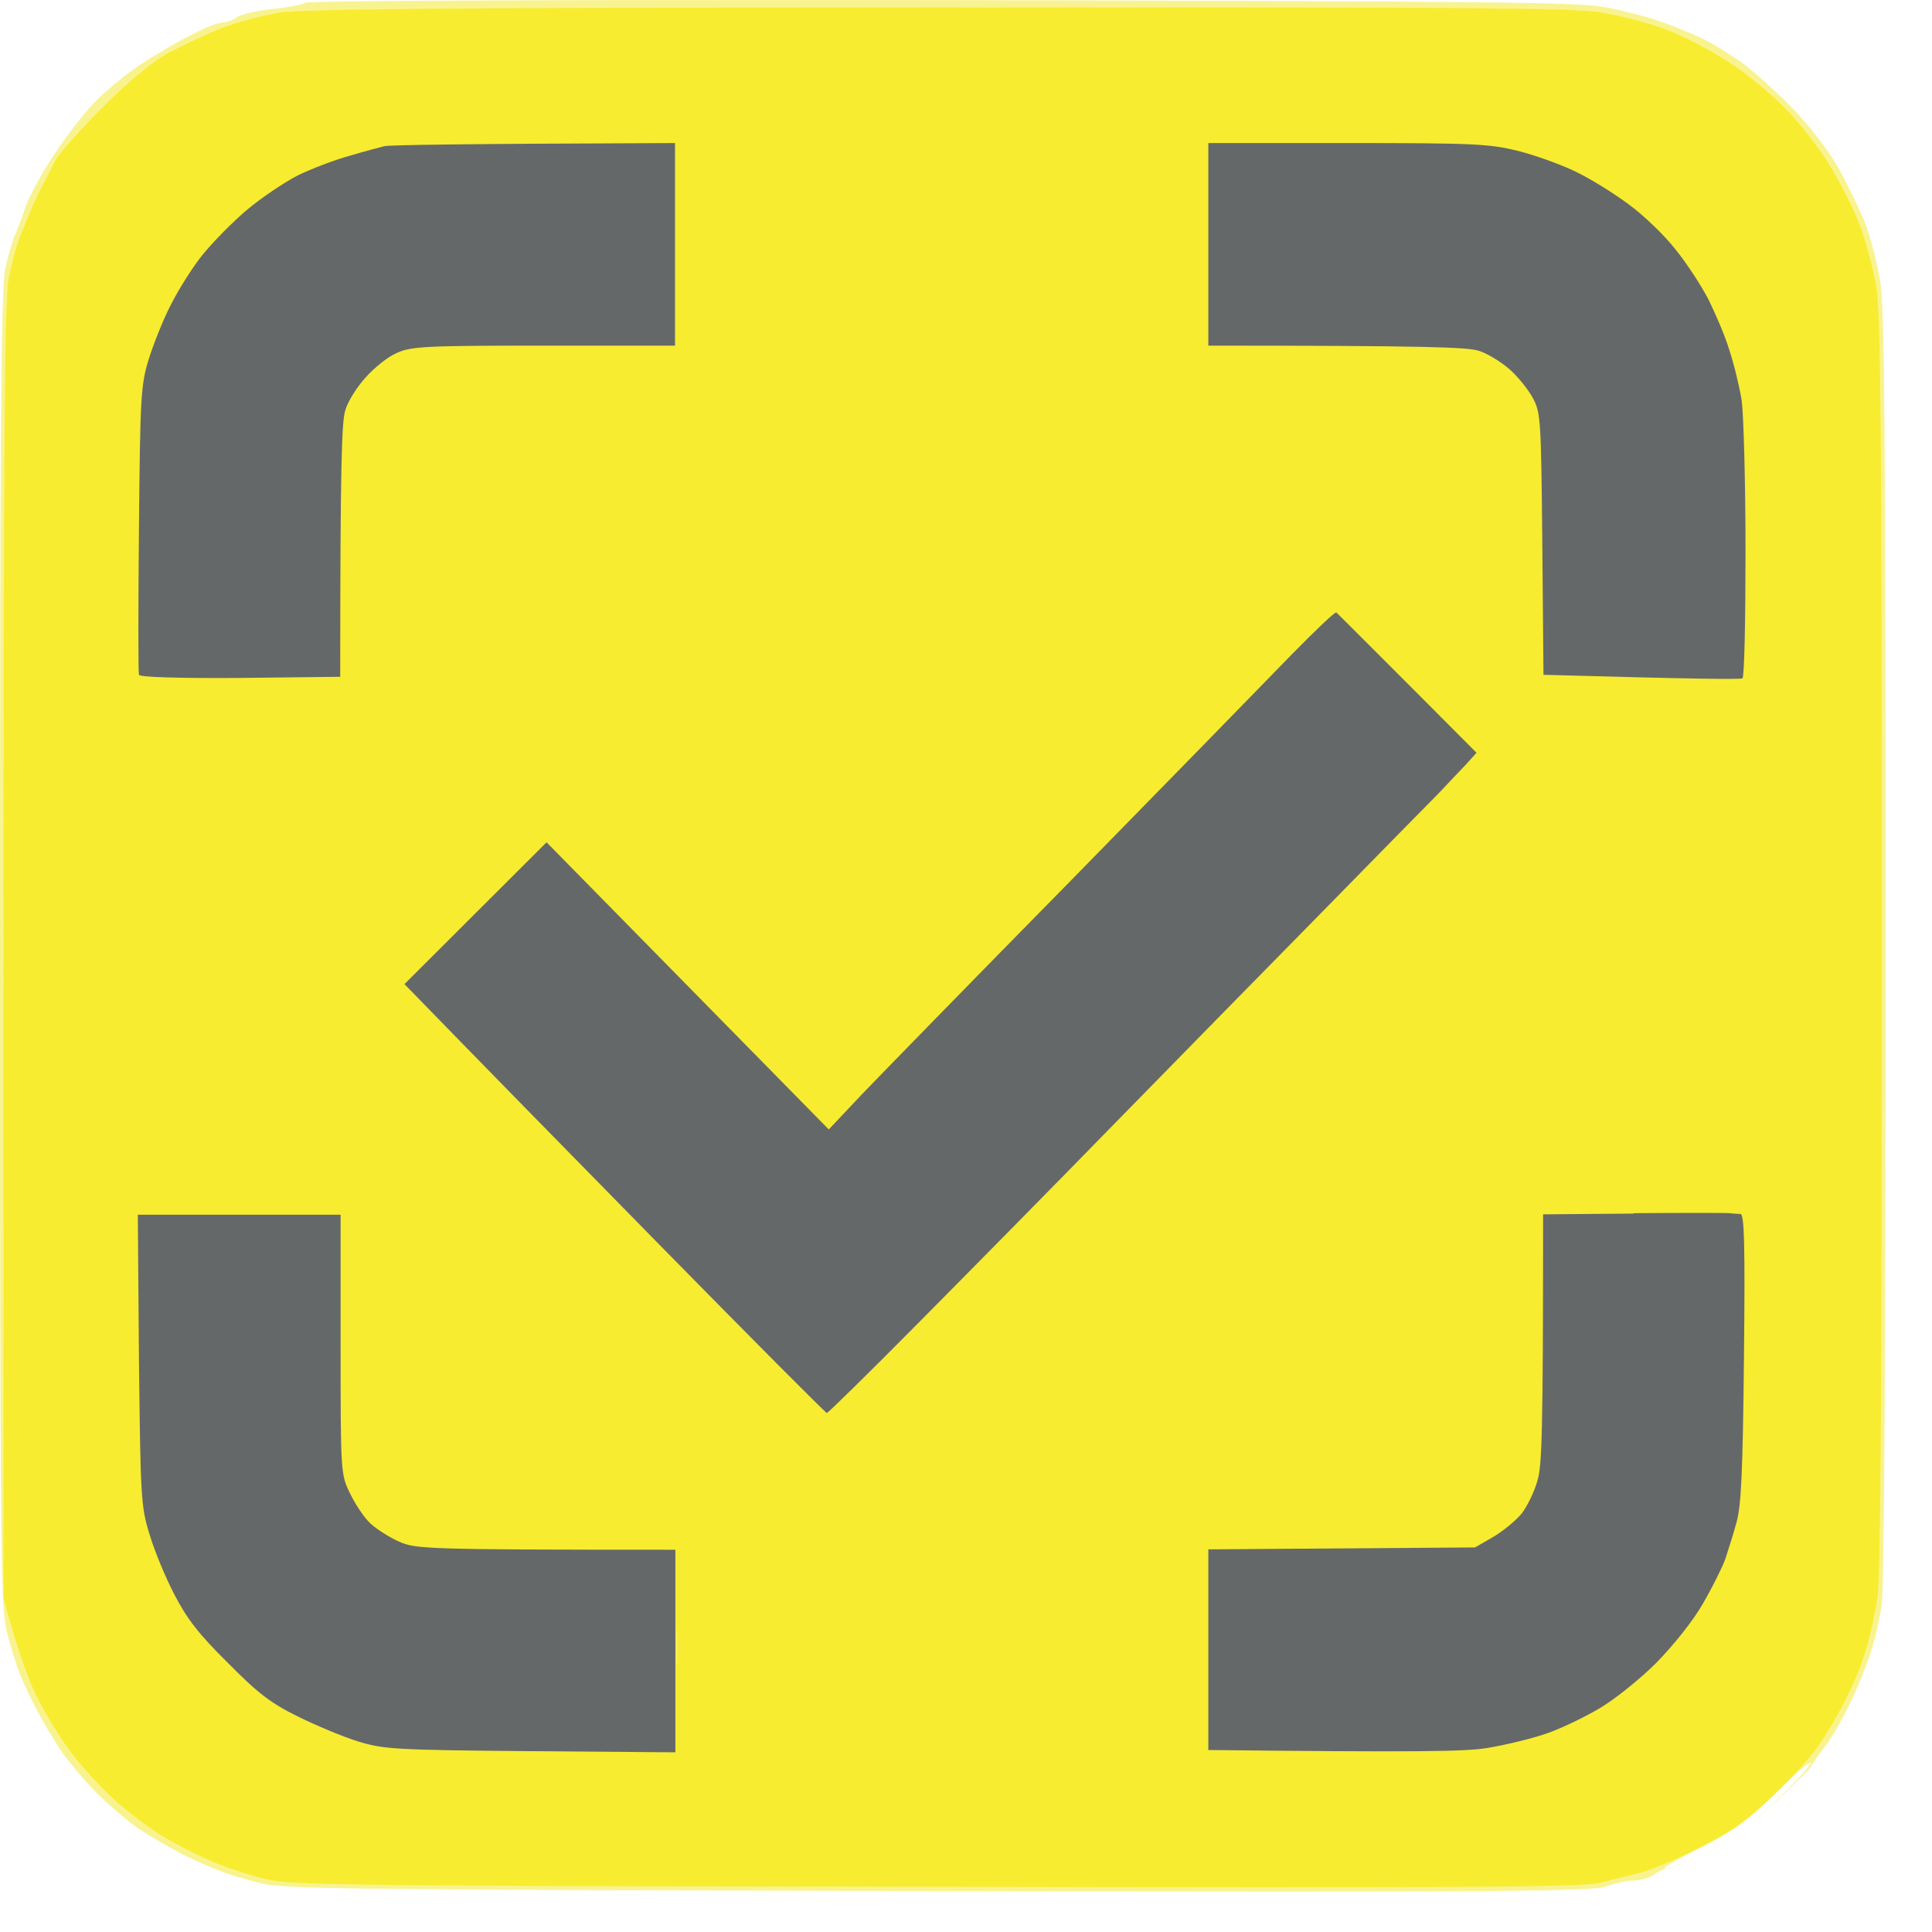
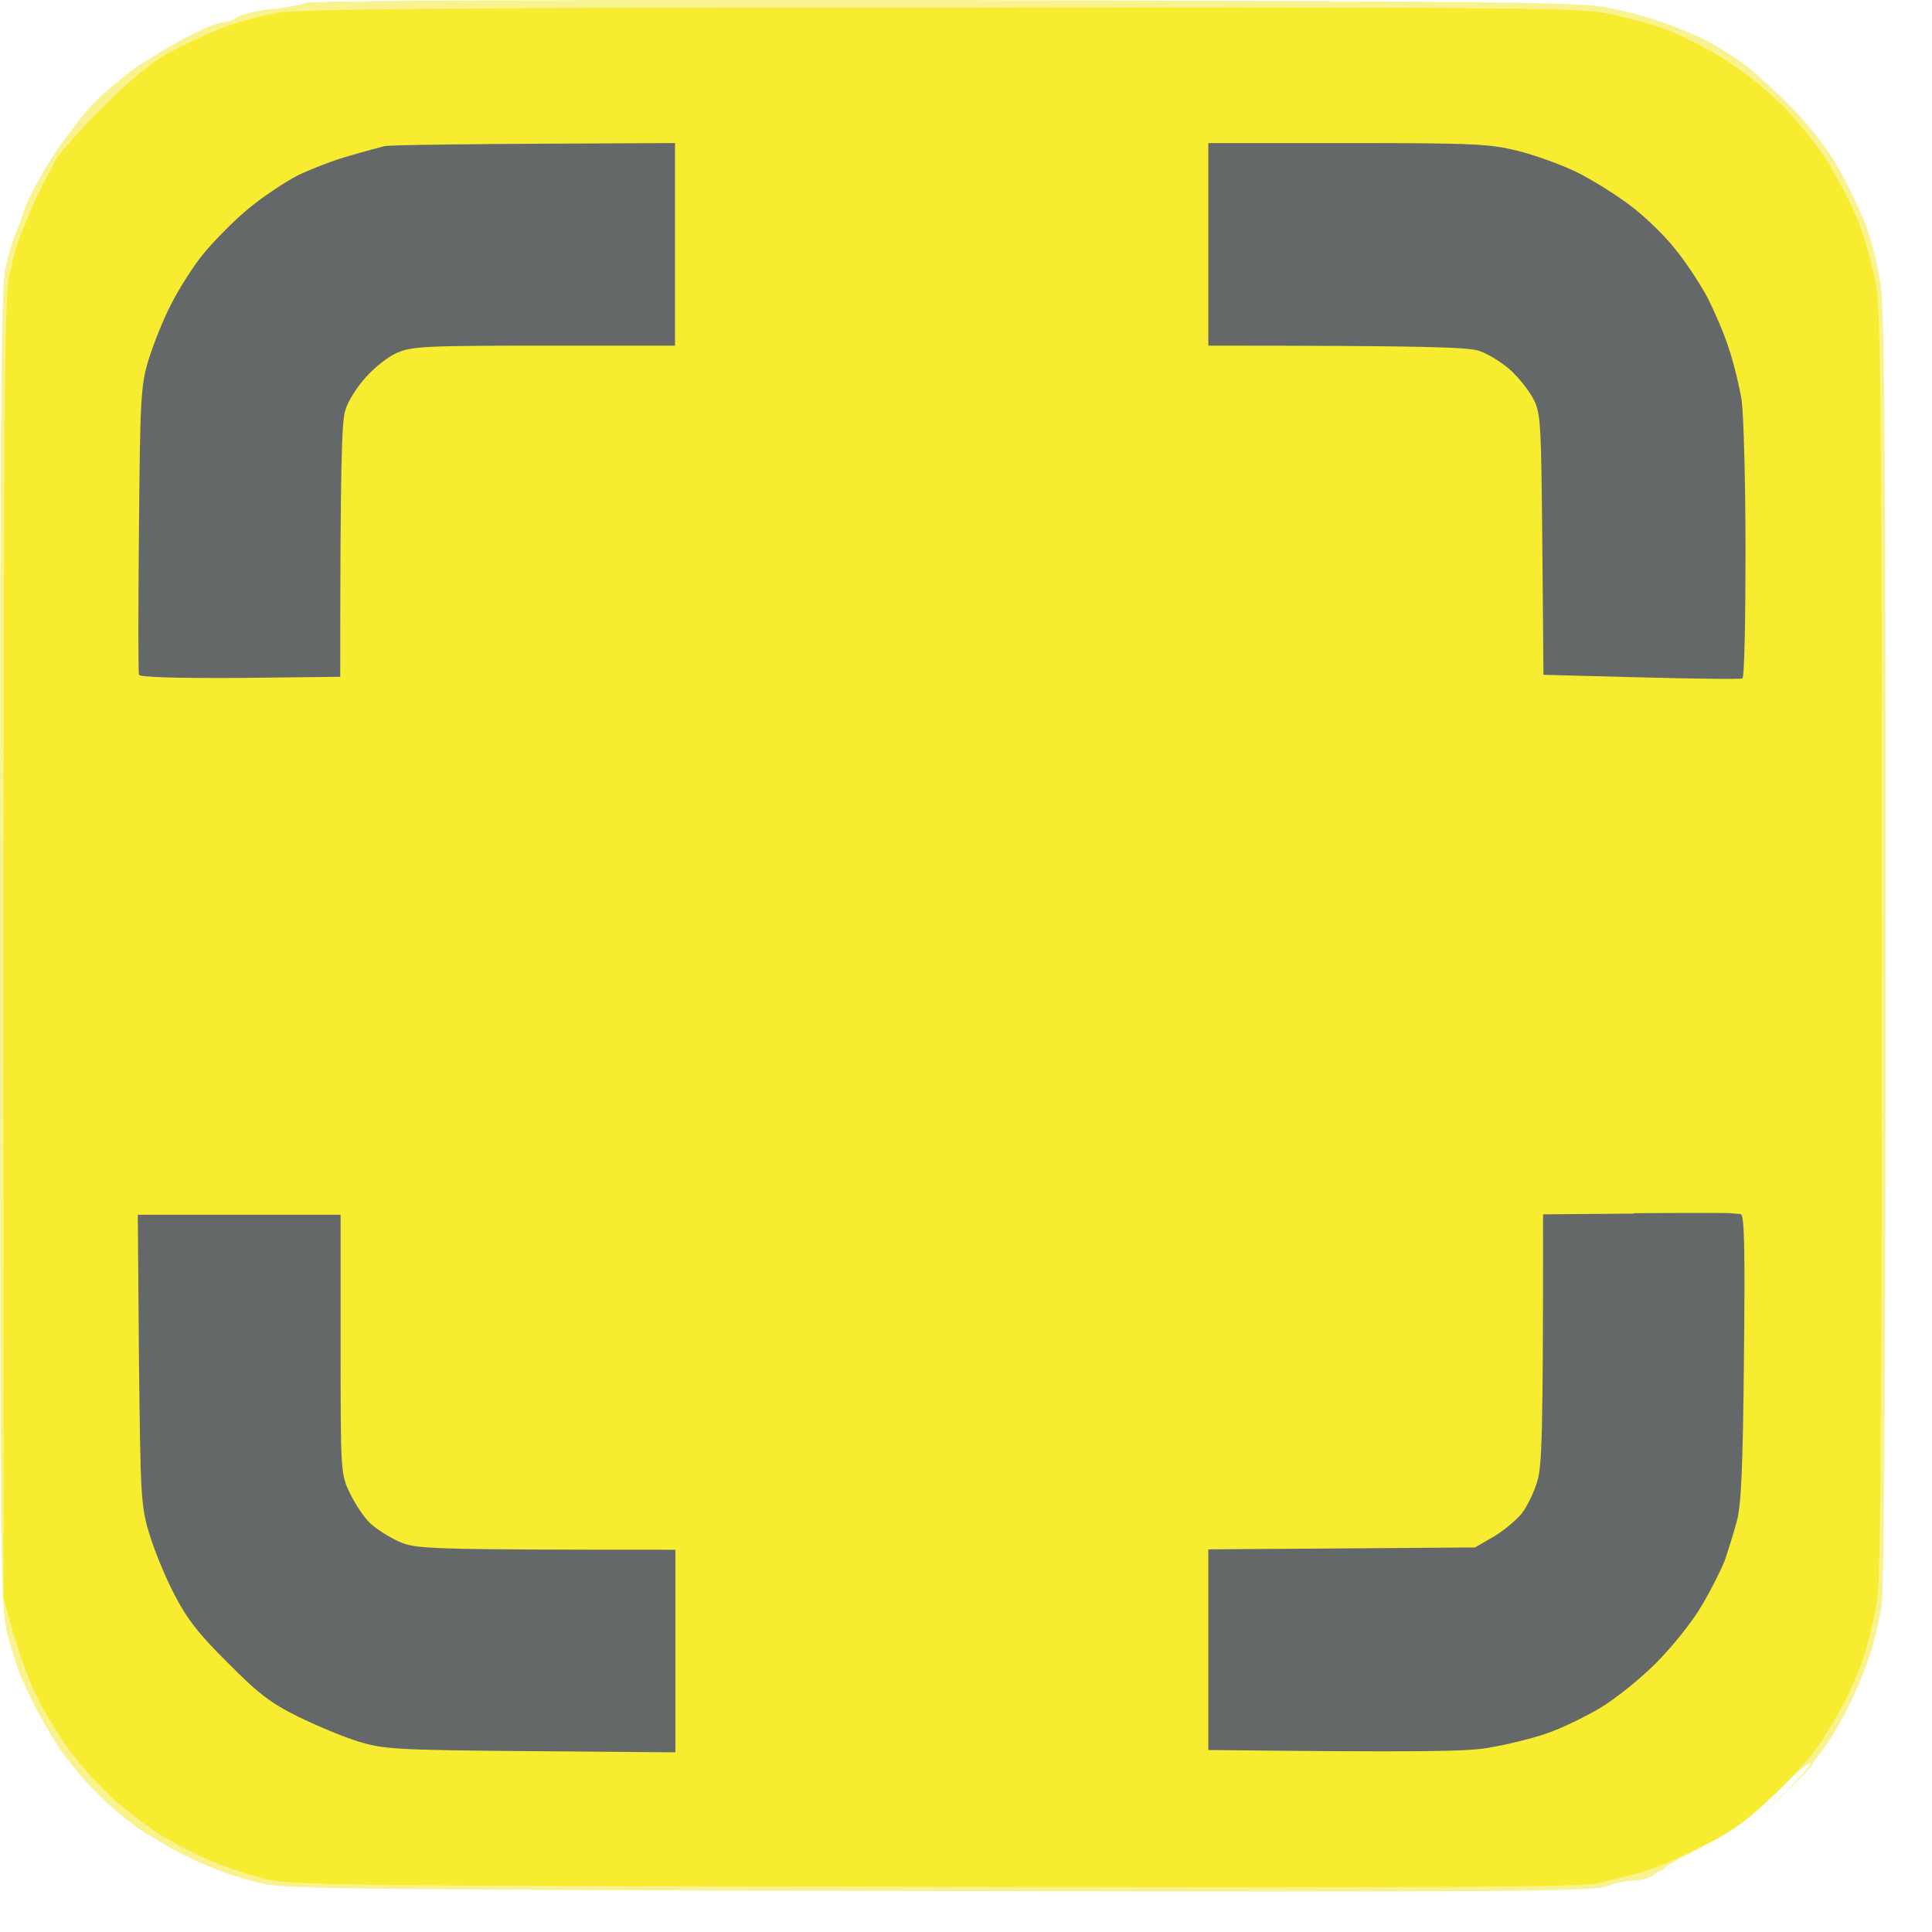
<svg xmlns="http://www.w3.org/2000/svg" width="40" height="40" viewBox="0 0 40 40" fill="none">
  <path fill-rule="evenodd" clip-rule="evenodd" d="M19.537 0.002C30.997 0.026 32.714 0.042 33.278 0.155C33.633 0.228 34.141 0.357 34.407 0.454C34.673 0.55 35.051 0.704 35.253 0.8C35.455 0.897 35.817 1.123 36.059 1.292C36.301 1.47 36.776 1.897 37.107 2.236C37.461 2.599 37.864 3.123 38.074 3.494C38.267 3.849 38.517 4.365 38.63 4.656C38.735 4.946 38.872 5.47 38.928 5.825C39.017 6.349 39.041 8.947 39.041 19.577C39.041 27.804 39.009 32.877 38.96 33.207C38.92 33.498 38.823 33.933 38.743 34.175C38.67 34.417 38.485 34.893 38.324 35.224C38.171 35.554 37.921 35.982 37.776 36.175C37.631 36.361 37.51 36.53 37.51 36.555C37.51 36.579 37.268 36.821 36.978 37.103C36.688 37.377 36.26 37.74 36.027 37.918C36.26 37.74 36.688 37.369 36.986 37.079C37.276 36.788 37.502 36.53 37.486 36.498C37.461 36.474 37.123 36.764 36.728 37.143C36.139 37.724 35.865 37.918 35.172 38.273C34.705 38.506 34.391 38.692 34.463 38.692C34.544 38.692 34.834 38.587 35.116 38.458C34.834 38.587 34.56 38.692 34.511 38.692C34.455 38.692 34.334 38.74 34.245 38.813C34.157 38.877 33.963 38.934 33.826 38.934C33.681 38.934 33.423 38.99 33.262 39.055C32.988 39.16 31.336 39.176 19.456 39.152C7.463 39.127 5.9 39.111 5.432 38.998C5.142 38.926 4.763 38.821 4.586 38.748C4.409 38.684 4.046 38.523 3.78 38.394C3.514 38.256 3.119 38.023 2.893 37.877C2.676 37.732 2.273 37.393 1.999 37.119C1.733 36.853 1.386 36.434 1.225 36.192C1.072 35.95 0.862 35.603 0.774 35.425C0.677 35.248 0.524 34.925 0.427 34.7C0.339 34.482 0.201 34.046 0.129 33.732C0.016 33.224 0 31.852 0 19.617C0 8.93 0.024 5.962 0.105 5.583C0.161 5.317 0.25 4.994 0.314 4.857C0.371 4.72 0.467 4.47 0.524 4.293C0.58 4.115 0.822 3.664 1.064 3.285C1.306 2.906 1.701 2.389 1.95 2.123C2.208 1.865 2.644 1.502 2.934 1.317C3.224 1.131 3.683 0.857 3.965 0.72C4.239 0.575 4.53 0.462 4.618 0.462C4.699 0.462 4.836 0.413 4.916 0.349C5.005 0.292 5.319 0.22 5.634 0.187C5.948 0.155 6.254 0.099 6.319 0.058C6.391 0.01 11.832 -0.006 19.537 0.002V0.002Z" fill="#F6EE69" fill-opacity="0.75" />
  <path d="M4.586 0.583C4.9 0.462 5.44 0.317 5.795 0.26C6.287 0.188 9.519 0.155 19.416 0.155C30.039 0.147 32.521 0.163 33.117 0.252C33.52 0.317 34.133 0.478 34.487 0.607C34.842 0.744 35.422 1.042 35.777 1.276C36.132 1.502 36.656 1.93 36.946 2.228C37.236 2.518 37.655 3.051 37.873 3.406C38.09 3.761 38.38 4.325 38.501 4.656C38.63 4.986 38.783 5.567 38.848 5.946C38.937 6.511 38.961 8.955 38.961 19.561C38.961 28.384 38.937 32.667 38.872 33.062C38.824 33.385 38.719 33.869 38.638 34.135C38.566 34.401 38.38 34.853 38.235 35.143C38.09 35.434 37.84 35.869 37.671 36.111C37.51 36.353 37.067 36.845 36.688 37.2C36.156 37.708 35.834 37.934 35.164 38.264C34.705 38.498 34.141 38.732 33.923 38.781C33.698 38.837 33.335 38.926 33.117 38.982C32.787 39.071 30.248 39.087 19.416 39.063C7.326 39.047 6.061 39.031 5.529 38.91C5.215 38.837 4.723 38.676 4.449 38.563C4.167 38.45 3.708 38.216 3.418 38.047C3.127 37.877 2.66 37.523 2.37 37.264C2.08 36.998 1.669 36.555 1.459 36.264C1.241 35.982 0.927 35.458 0.75 35.103C0.581 34.748 0.355 34.151 0.073 33.087V19.698C0.073 9.068 0.097 6.204 0.178 5.785C0.234 5.495 0.323 5.156 0.371 5.019C0.419 4.882 0.532 4.615 0.613 4.414C0.693 4.212 0.822 3.946 0.895 3.809C0.967 3.672 1.08 3.462 1.145 3.325C1.217 3.188 1.652 2.696 2.12 2.228C2.692 1.655 3.143 1.284 3.498 1.091C3.788 0.938 4.272 0.704 4.586 0.583Z" fill="#F7EC30" />
-   <path d="M14.032 34.418C14.016 34.571 13.999 34.426 13.999 34.095C13.999 33.764 14.016 33.635 14.032 33.812C14.048 33.99 14.048 34.264 14.032 34.418Z" fill="#F6EE69" fill-opacity="0.75" />
  <path d="M7.229 3.228C7.528 3.139 7.858 3.051 7.955 3.027C8.052 3.002 9.446 2.978 13.975 2.962V7.156H11.251C8.809 7.156 8.503 7.172 8.213 7.309C8.035 7.382 7.745 7.616 7.568 7.817C7.391 8.011 7.197 8.317 7.149 8.495C7.076 8.713 7.044 9.576 7.044 14.012L4.981 14.036C3.659 14.044 2.901 14.02 2.877 13.971C2.861 13.923 2.861 12.568 2.877 10.947C2.901 8.205 2.917 7.963 3.079 7.438C3.175 7.132 3.377 6.616 3.538 6.309C3.691 6.003 3.989 5.527 4.199 5.269C4.417 5.003 4.828 4.583 5.118 4.341C5.416 4.091 5.883 3.777 6.166 3.631C6.448 3.494 6.931 3.309 7.229 3.228Z" fill="#656869" />
  <path d="M25.017 7.156V5.059V2.962H27.894C30.522 2.962 30.836 2.978 31.424 3.123C31.779 3.212 32.319 3.406 32.633 3.559C32.948 3.712 33.44 4.019 33.738 4.244C34.044 4.47 34.471 4.882 34.689 5.164C34.914 5.438 35.213 5.898 35.366 6.188C35.511 6.479 35.712 6.946 35.801 7.237C35.898 7.527 36.011 7.995 36.059 8.285C36.099 8.576 36.139 9.979 36.139 11.415C36.139 12.842 36.115 14.028 36.075 14.044C36.043 14.068 35.108 14.06 31.956 13.971L31.932 11.269C31.908 8.705 31.9 8.551 31.739 8.245C31.642 8.067 31.424 7.793 31.247 7.64C31.07 7.487 30.78 7.309 30.61 7.261C30.385 7.188 29.523 7.156 25.017 7.156Z" fill="#656869" />
-   <path d="M22.196 18.206C24.219 16.141 26.266 14.044 26.75 13.544C27.233 13.052 27.645 12.657 27.669 12.681C27.693 12.705 28.362 13.367 30.57 15.585L30.353 15.826C30.232 15.956 29.966 16.23 29.772 16.439C29.571 16.641 28.499 17.73 27.395 18.859C26.282 19.988 24.348 21.964 23.091 23.247C21.834 24.537 19.988 26.408 18.98 27.424C17.981 28.433 17.143 29.255 17.119 29.255C17.095 29.255 15.539 27.691 13.653 25.771C11.767 23.852 9.809 21.851 8.374 20.375L11.316 17.439L17.159 23.384L17.836 22.666C18.207 22.279 20.165 20.27 22.196 18.206Z" fill="#656869" />
  <path d="M31.948 25.142L33.826 25.126L33.818 25.118C34.85 25.11 35.753 25.11 35.817 25.118C35.882 25.126 35.986 25.134 36.035 25.134C36.115 25.142 36.131 25.771 36.107 28.102C36.083 30.449 36.051 31.167 35.954 31.514C35.89 31.756 35.777 32.102 35.72 32.28C35.656 32.457 35.446 32.877 35.253 33.208C35.051 33.562 34.648 34.062 34.294 34.425C33.955 34.764 33.431 35.184 33.117 35.369C32.803 35.554 32.303 35.797 31.989 35.901C31.674 36.006 31.134 36.135 30.78 36.192C30.337 36.264 29.337 36.28 25.017 36.232V32.078L30.538 32.038L30.917 31.82C31.134 31.691 31.392 31.473 31.505 31.336C31.618 31.191 31.763 30.893 31.828 30.667C31.924 30.344 31.948 29.772 31.948 25.142Z" fill="#656869" />
  <path d="M3.095 31.764C2.917 31.191 2.909 30.997 2.877 28.15L2.853 25.15H7.052V27.828C7.052 30.481 7.052 30.522 7.246 30.917C7.35 31.135 7.536 31.417 7.665 31.538C7.794 31.659 8.06 31.828 8.261 31.917C8.6 32.07 8.785 32.086 13.983 32.086V36.28L10.985 36.256C8.18 36.232 7.939 36.216 7.415 36.055C7.1 35.958 6.544 35.724 6.166 35.538C5.609 35.264 5.335 35.054 4.715 34.425C4.118 33.837 3.869 33.514 3.611 33.014C3.425 32.659 3.192 32.094 3.095 31.764Z" fill="#656869" />
</svg>